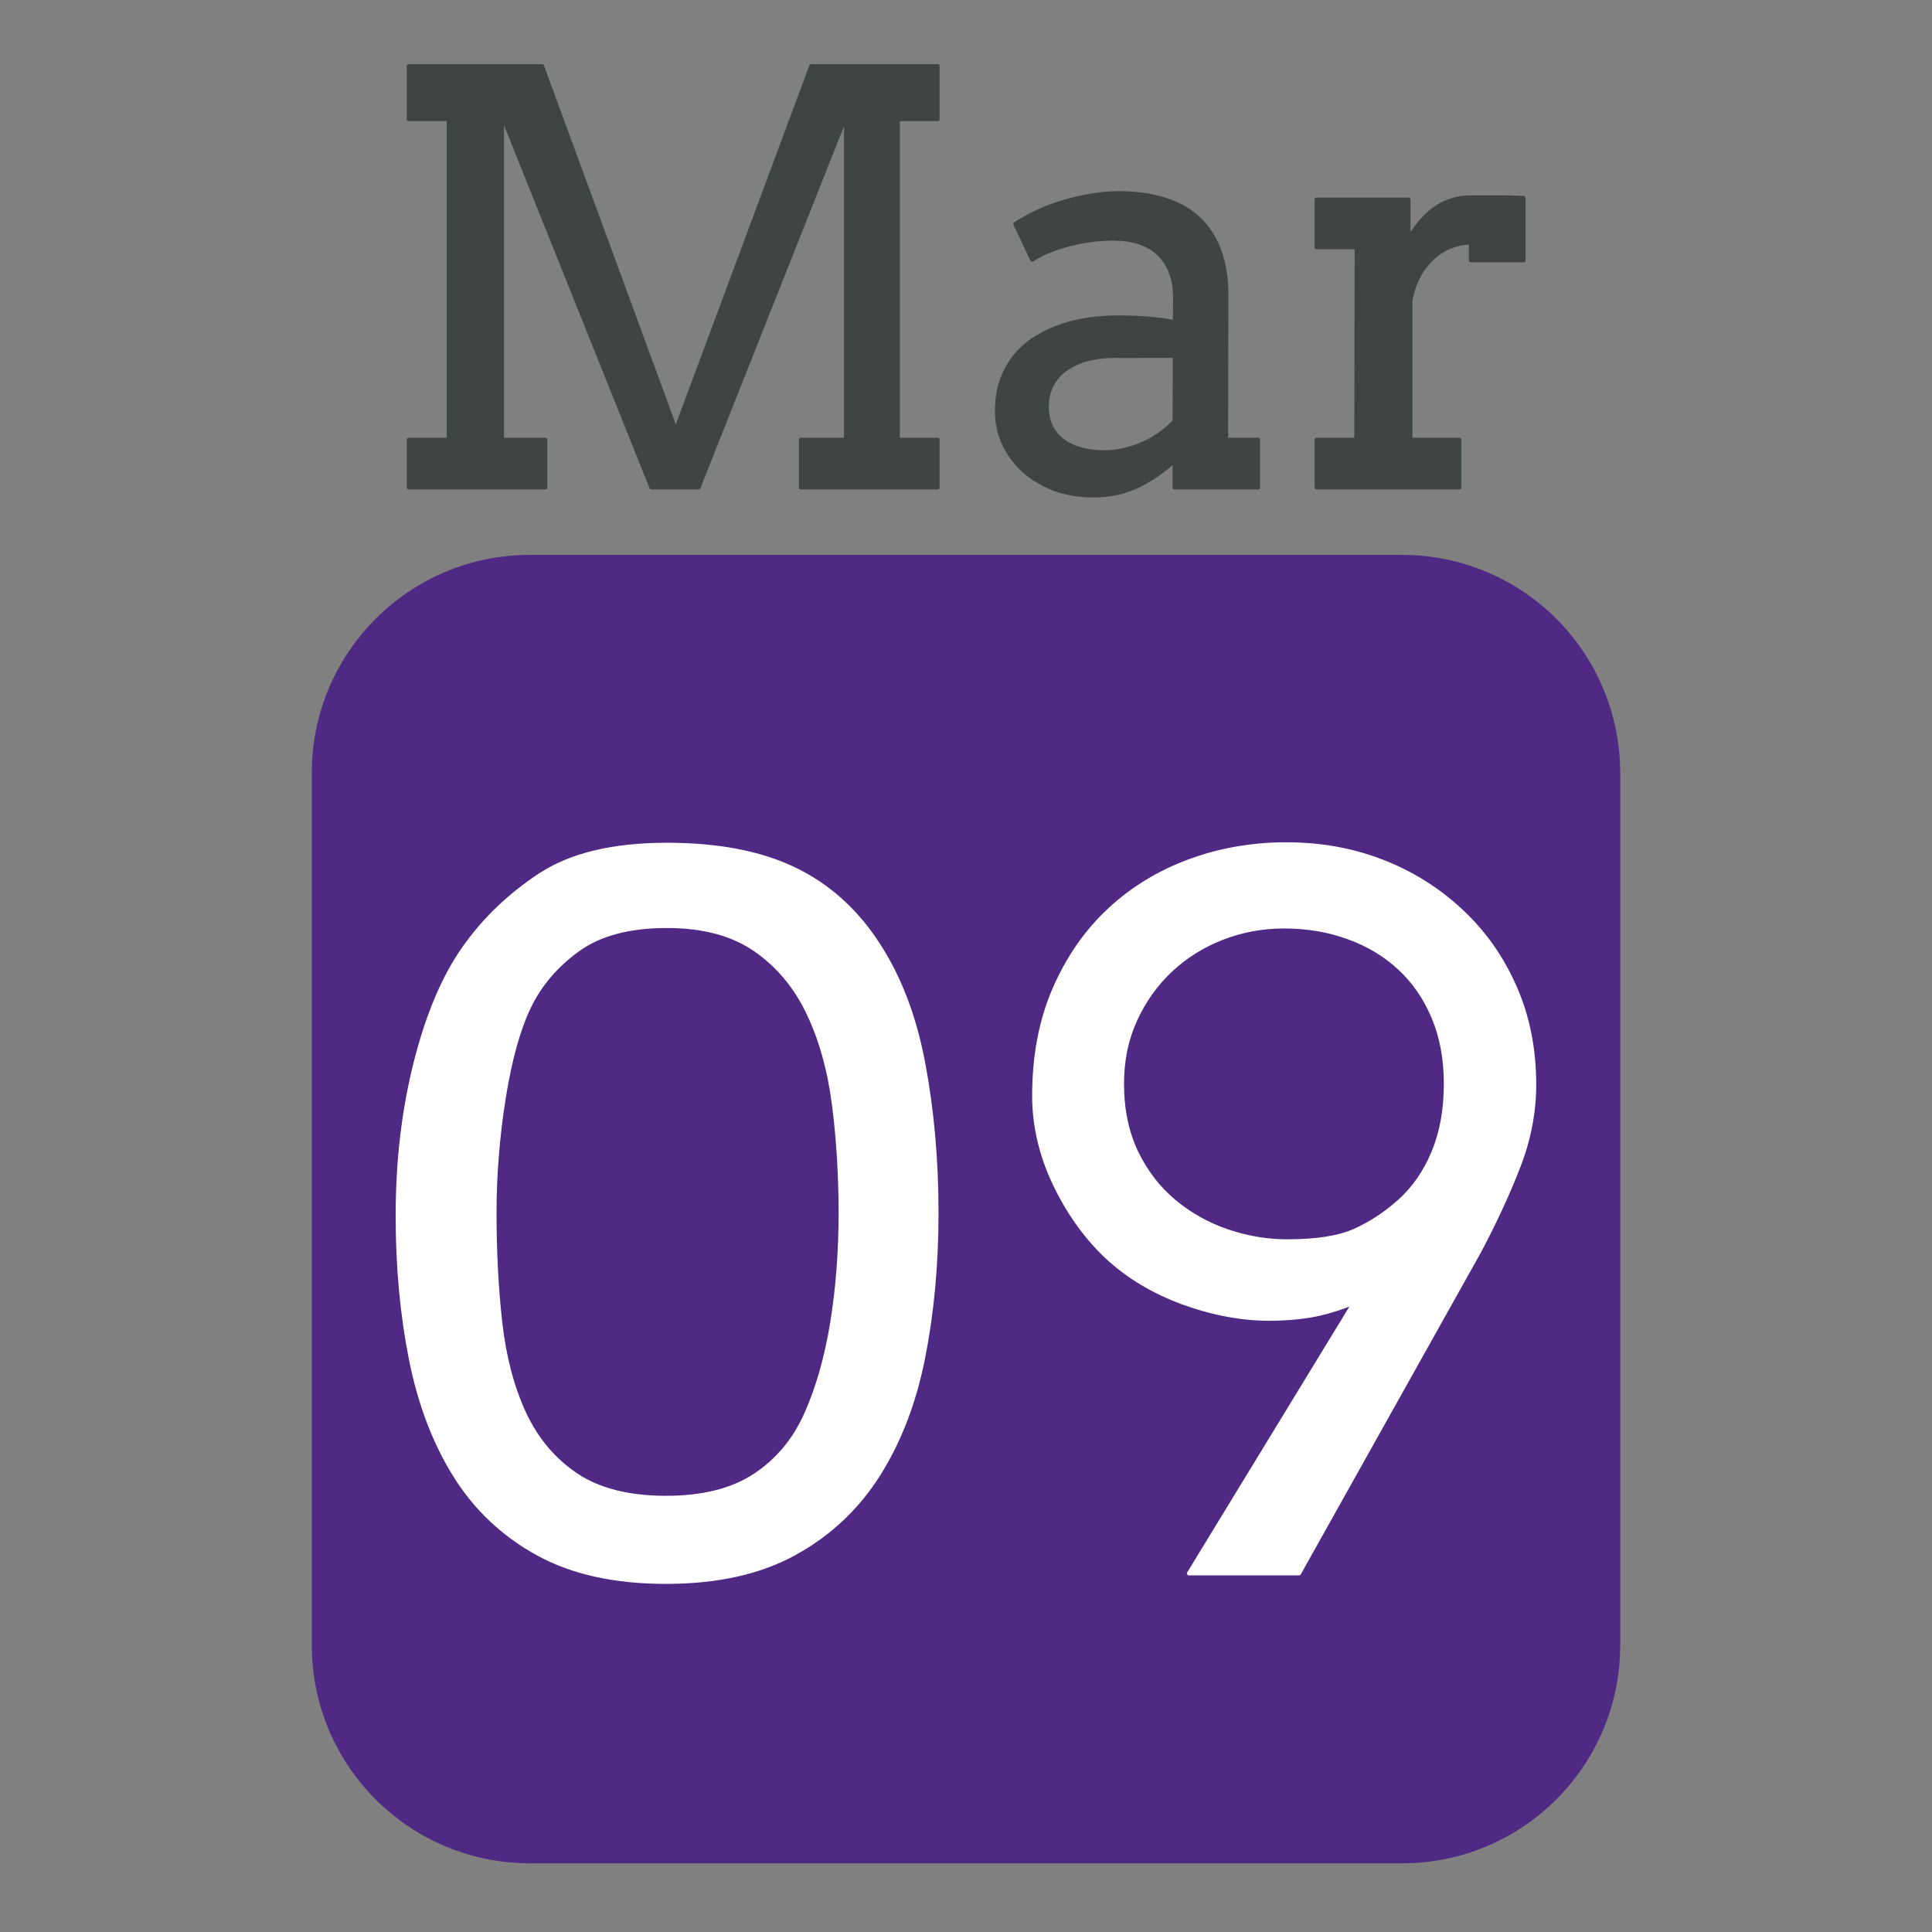
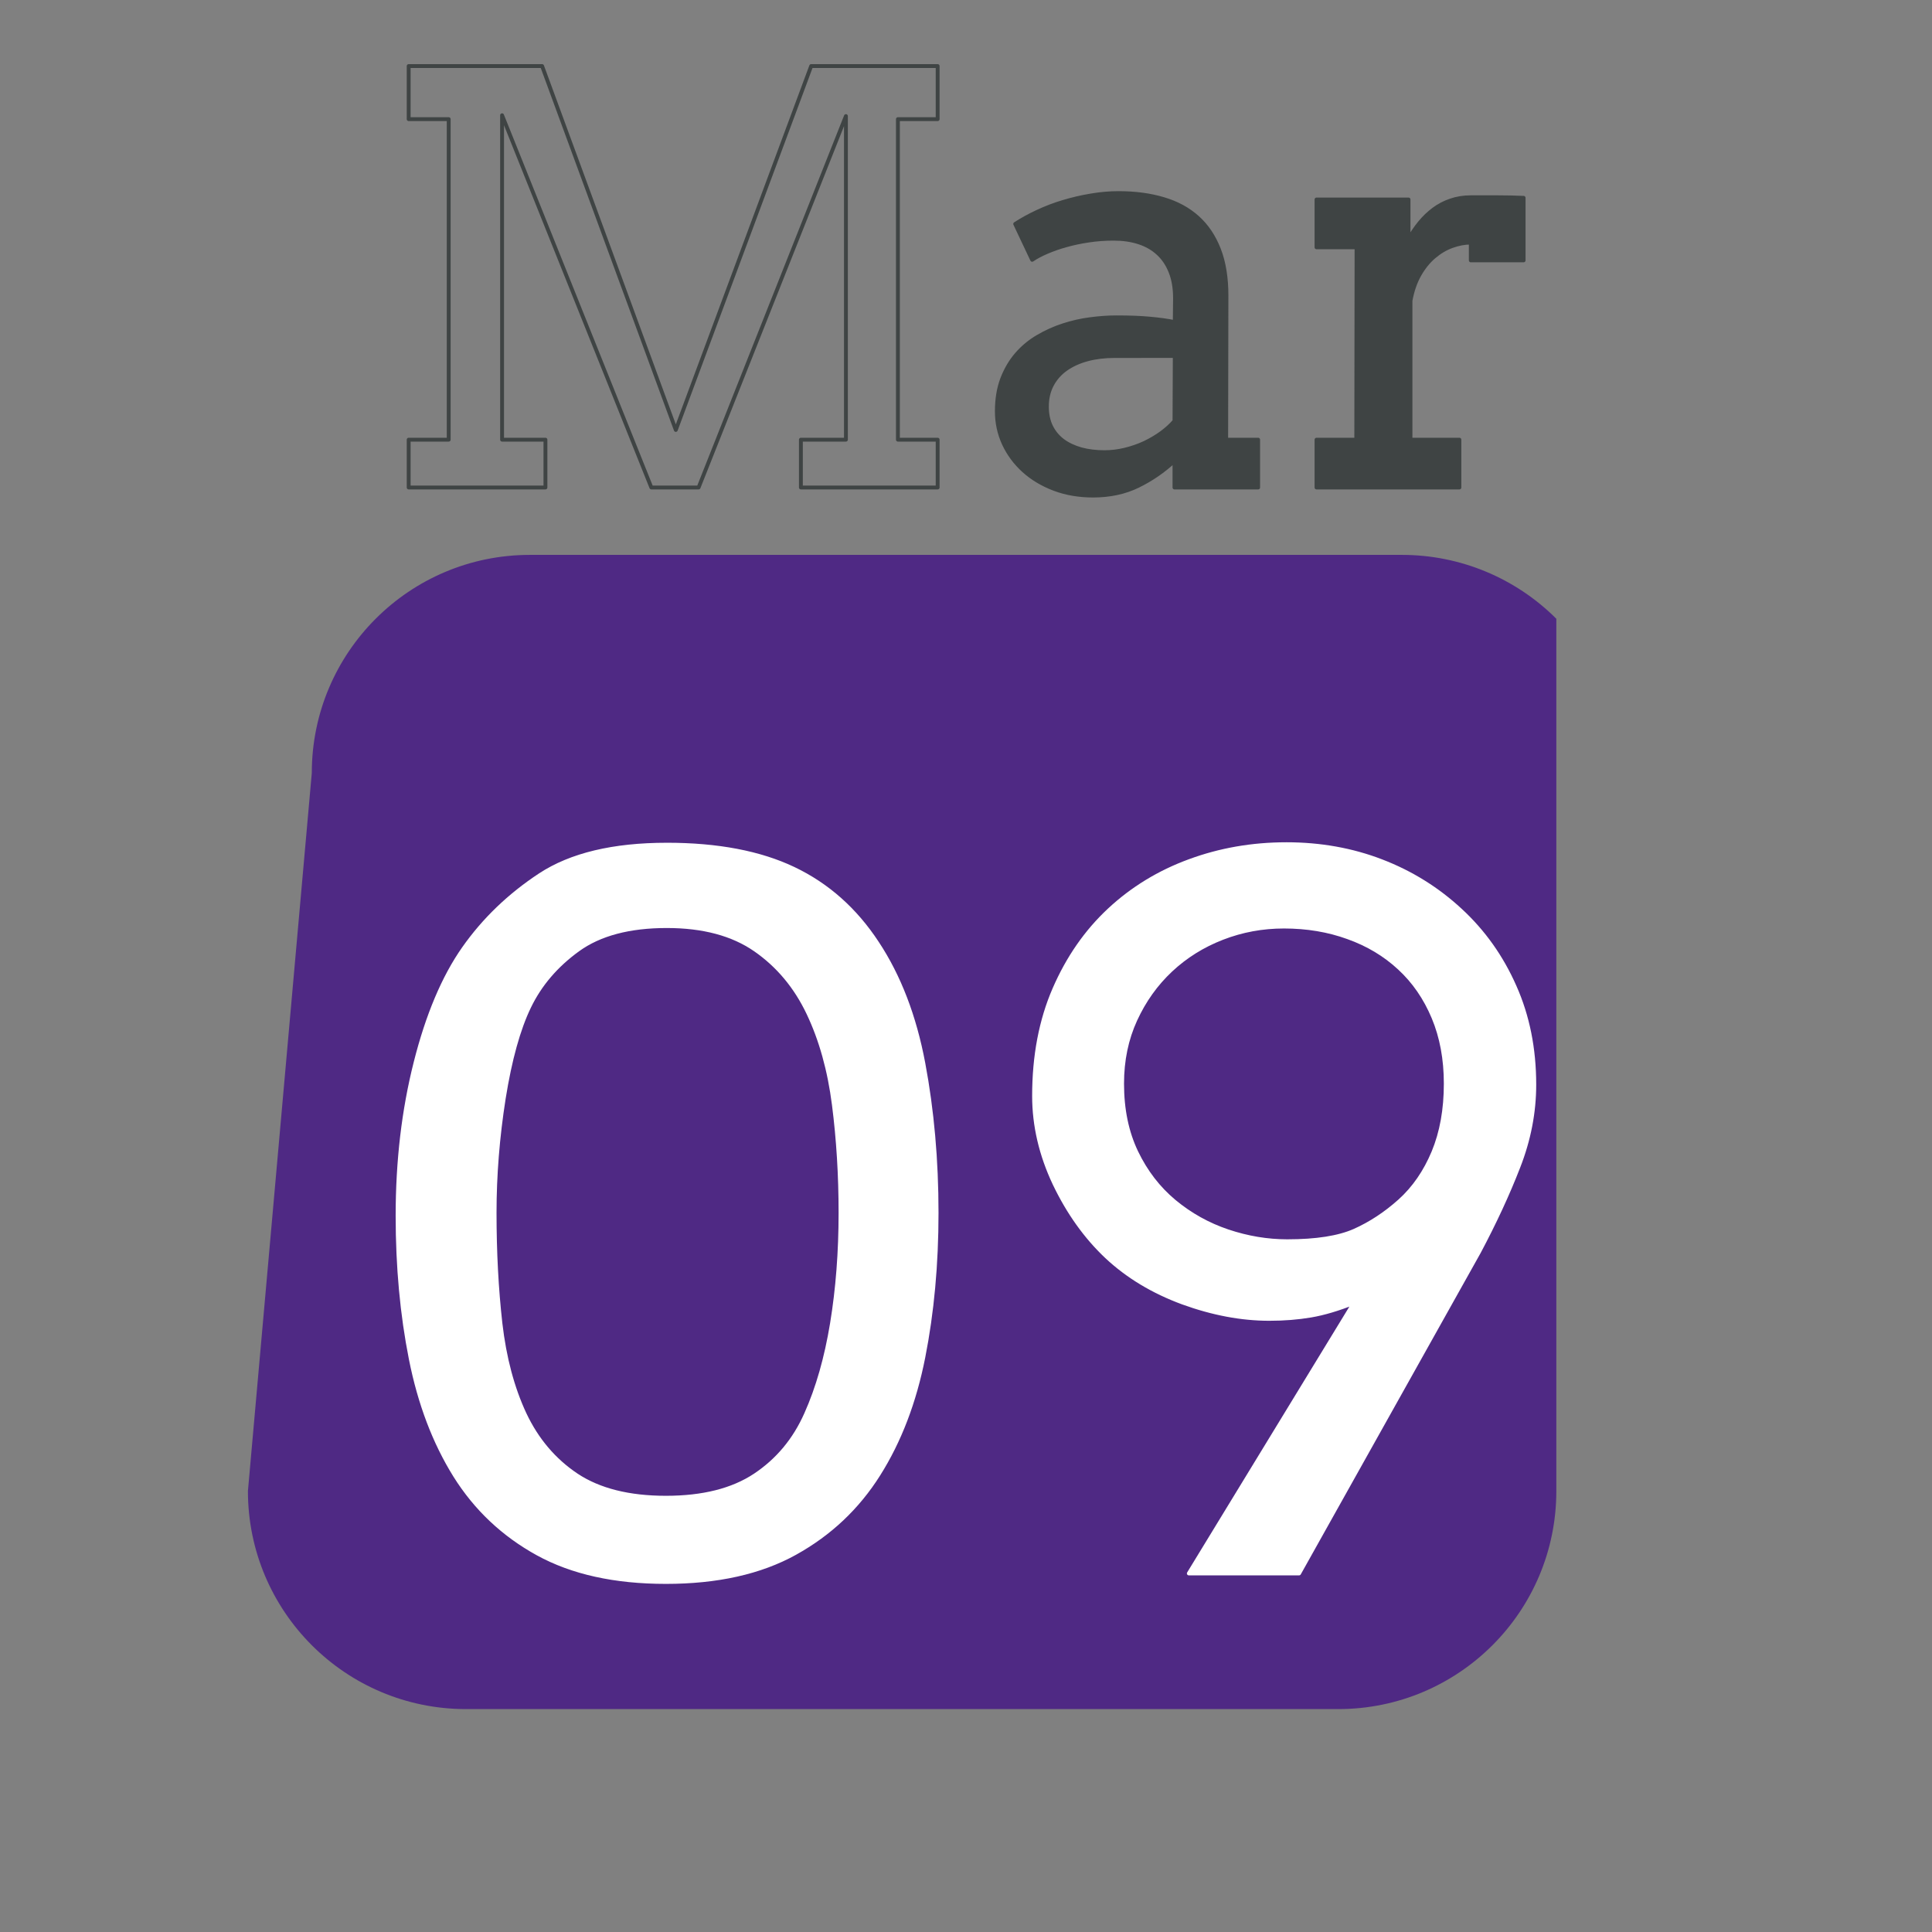
<svg xmlns="http://www.w3.org/2000/svg" version="1.1" viewBox="0.0 0.0 500.0 500.0" fill="none" stroke="none" stroke-linecap="square" stroke-miterlimit="10">
  <rect x="0.0" y="0.0" width="500.0" height="500.0" fill="#808080" stroke="none" />
  <clipPath id="p.0">
    <path d="m0 0l500.0 0l0 500.0l-500.0 0l0 -500.0z" clip-rule="nonzero" />
  </clipPath>
  <g clip-path="url(#p.0)">
    <path fill="#000000" fill-opacity="0.0" d="m0 0l500.0 0l0 500.0l-500.0 0z" fill-rule="evenodd" />
-     <path fill="#4f2984" d="m80.693 200.042l0 0c0 -31.169 25.268 -56.437 56.437 -56.437l225.741 0l0 0c14.968 0 29.323 5.946 39.907 16.53c10.584 10.584 16.53 24.939 16.53 39.907l0 225.741c0 31.169 -25.268 56.437 -56.437 56.437l-225.741 0c-31.169 0 -56.437 -25.268 -56.437 -56.437z" fill-rule="evenodd" />
-     <path fill="#3f4444" d="m105.763 17.094l0 13.741l10.359 0l0 82.952l-10.359 0l0 12.375l35.394 0l0 -12.375l-11.222 0l0 -83.96l38.631 96.334l12.23 0l38.128 -96.118l0 83.744l-11.654 0l0 12.375l35.394 0l0 -12.375l-10.287 0l0 -82.952l10.287 0l0 -13.741l-32.732 0l-35.034 94.176l-34.603 -94.176z" fill-rule="evenodd" />
+     <path fill="#4f2984" d="m80.693 200.042l0 0c0 -31.169 25.268 -56.437 56.437 -56.437l225.741 0l0 0c14.968 0 29.323 5.946 39.907 16.53l0 225.741c0 31.169 -25.268 56.437 -56.437 56.437l-225.741 0c-31.169 0 -56.437 -25.268 -56.437 -56.437z" fill-rule="evenodd" />
    <path fill="#3f4444" d="m304.027 92.132l-0.072 16.835c-0.911 1.055 -2.038 2.078 -3.381 3.07c-1.343 0.975 -2.806 1.839 -4.388 2.59c-1.583 0.735 -3.261 1.319 -5.036 1.751c-1.775 0.432 -3.549 0.648 -5.323 0.648c-2.206 0 -4.22 -0.248 -6.043 -0.743c-1.822 -0.512 -3.397 -1.255 -4.724 -2.23c-1.311 -0.991 -2.326 -2.214 -3.045 -3.669c-0.719 -1.471 -1.079 -3.19 -1.079 -5.156c0 -2.11 0.432 -3.981 1.295 -5.612c0.863 -1.631 2.07 -2.998 3.621 -4.101c1.567 -1.103 3.413 -1.943 5.539 -2.518c2.142 -0.576 4.508 -0.863 7.098 -0.863zm-14.532 -42.16c-2.35 0 -4.74 0.208 -7.17 0.624c-2.414 0.4 -4.788 0.951 -7.122 1.655c-2.318 0.687 -4.532 1.527 -6.642 2.518c-2.11 0.975 -4.053 2.038 -5.827 3.19l4.388 9.281c1.055 -0.719 2.334 -1.399 3.837 -2.038c1.519 -0.655 3.173 -1.231 4.964 -1.727c1.806 -0.512 3.741 -0.919 5.803 -1.223c2.062 -0.32 4.22 -0.48 6.475 -0.48c2.398 0 4.564 0.312 6.498 0.935c1.95 0.624 3.621 1.575 5.012 2.854c1.391 1.263 2.47 2.87 3.237 4.82c0.767 1.935 1.151 4.221 1.151 6.859l-0.072 6.115c-1.918 -0.384 -4.053 -0.679 -6.403 -0.887c-2.35 -0.224 -5.252 -0.336 -8.705 -0.336c-2.158 0 -4.428 0.16 -6.81 0.48c-2.366 0.304 -4.692 0.831 -6.978 1.583c-2.27 0.735 -4.452 1.719 -6.546 2.95c-2.078 1.215 -3.901 2.726 -5.467 4.533c-1.551 1.791 -2.798 3.909 -3.741 6.355c-0.927 2.446 -1.391 5.252 -1.391 8.418c0 2.974 0.607 5.78 1.822 8.418c1.231 2.638 2.949 4.956 5.156 6.955c2.206 1.982 4.828 3.549 7.865 4.7c3.053 1.151 6.403 1.727 10.047 1.727c4.364 0 8.257 -0.839 11.678 -2.518c3.437 -1.679 6.57 -3.837 9.4 -6.475l0 6.907l21.654 0l0 -12.375l-8.273 0l0.072 -37.267c0 -4.652 -0.647 -8.641 -1.942 -11.967c-1.295 -3.341 -3.141 -6.091 -5.539 -8.25c-2.398 -2.158 -5.323 -3.749 -8.777 -4.772c-3.453 -1.039 -7.338 -1.559 -11.654 -1.559z" fill-rule="evenodd" />
    <path fill="#3f4444" d="m380.641 51.052c-1.87 0 -3.613 0.28 -5.228 0.839c-1.599 0.544 -3.061 1.311 -4.388 2.302c-1.311 0.975 -2.51 2.126 -3.597 3.453c-1.071 1.311 -2.038 2.734 -2.902 4.269l0 -10.288l-23.812 0l0 12.375l10.359 0l-0.072 49.786l-10.287 0l0 12.375l36.977 0l0 -12.375l-12.661 0l0 -35.972c0.48 -2.59 1.255 -4.828 2.326 -6.715c1.087 -1.903 2.35 -3.461 3.789 -4.676c1.439 -1.231 2.981 -2.142 4.628 -2.734c1.663 -0.608 3.285 -0.911 4.868 -0.911l0 4.604l13.668 0l0 -16.188c-2.206 -0.096 -4.412 -0.144 -6.618 -0.144z" fill-rule="evenodd" />
    <path stroke="#3f4444" stroke-width="1.0" stroke-linejoin="round" stroke-linecap="butt" d="m105.763 17.094l0 13.741l10.359 0l0 82.952l-10.359 0l0 12.375l35.394 0l0 -12.375l-11.222 0l0 -83.96l38.631 96.334l12.23 0l38.128 -96.118l0 83.744l-11.654 0l0 12.375l35.394 0l0 -12.375l-10.287 0l0 -82.952l10.287 0l0 -13.741l-32.732 0l-35.034 94.176l-34.603 -94.176z" fill-rule="evenodd" />
    <path stroke="#3f4444" stroke-width="1.0" stroke-linejoin="round" stroke-linecap="butt" d="m304.027 92.132l-0.072 16.835c-0.911 1.055 -2.038 2.078 -3.381 3.07c-1.343 0.975 -2.806 1.839 -4.388 2.59c-1.583 0.735 -3.261 1.319 -5.036 1.751c-1.775 0.432 -3.549 0.648 -5.323 0.648c-2.206 0 -4.22 -0.248 -6.043 -0.743c-1.822 -0.512 -3.397 -1.255 -4.724 -2.23c-1.311 -0.991 -2.326 -2.214 -3.045 -3.669c-0.719 -1.471 -1.079 -3.19 -1.079 -5.156c0 -2.11 0.432 -3.981 1.295 -5.612c0.863 -1.631 2.07 -2.998 3.621 -4.101c1.567 -1.103 3.413 -1.943 5.539 -2.518c2.142 -0.576 4.508 -0.863 7.098 -0.863zm-14.532 -42.16c-2.35 0 -4.74 0.208 -7.17 0.624c-2.414 0.4 -4.788 0.951 -7.122 1.655c-2.318 0.687 -4.532 1.527 -6.642 2.518c-2.11 0.975 -4.053 2.038 -5.827 3.19l4.388 9.281c1.055 -0.719 2.334 -1.399 3.837 -2.038c1.519 -0.655 3.173 -1.231 4.964 -1.727c1.806 -0.512 3.741 -0.919 5.803 -1.223c2.062 -0.32 4.22 -0.48 6.475 -0.48c2.398 0 4.564 0.312 6.498 0.935c1.95 0.624 3.621 1.575 5.012 2.854c1.391 1.263 2.47 2.87 3.237 4.82c0.767 1.935 1.151 4.221 1.151 6.859l-0.072 6.115c-1.918 -0.384 -4.053 -0.679 -6.403 -0.887c-2.35 -0.224 -5.252 -0.336 -8.705 -0.336c-2.158 0 -4.428 0.16 -6.81 0.48c-2.366 0.304 -4.692 0.831 -6.978 1.583c-2.27 0.735 -4.452 1.719 -6.546 2.95c-2.078 1.215 -3.901 2.726 -5.467 4.533c-1.551 1.791 -2.798 3.909 -3.741 6.355c-0.927 2.446 -1.391 5.252 -1.391 8.418c0 2.974 0.607 5.78 1.822 8.418c1.231 2.638 2.949 4.956 5.156 6.955c2.206 1.982 4.828 3.549 7.865 4.7c3.053 1.151 6.403 1.727 10.047 1.727c4.364 0 8.257 -0.839 11.678 -2.518c3.437 -1.679 6.57 -3.837 9.4 -6.475l0 6.907l21.654 0l0 -12.375l-8.273 0l0.072 -37.267c0 -4.652 -0.647 -8.641 -1.942 -11.967c-1.295 -3.341 -3.141 -6.091 -5.539 -8.25c-2.398 -2.158 -5.323 -3.749 -8.777 -4.772c-3.453 -1.039 -7.338 -1.559 -11.654 -1.559z" fill-rule="evenodd" />
    <path stroke="#3f4444" stroke-width="1.0" stroke-linejoin="round" stroke-linecap="butt" d="m380.641 51.052c-1.87 0 -3.613 0.28 -5.228 0.839c-1.599 0.544 -3.061 1.311 -4.388 2.302c-1.311 0.975 -2.51 2.126 -3.597 3.453c-1.071 1.311 -2.038 2.734 -2.902 4.269l0 -10.288l-23.812 0l0 12.375l10.359 0l-0.072 49.786l-10.287 0l0 12.375l36.977 0l0 -12.375l-12.661 0l0 -35.972c0.48 -2.59 1.255 -4.828 2.326 -6.715c1.087 -1.903 2.35 -3.461 3.789 -4.676c1.439 -1.231 2.981 -2.142 4.628 -2.734c1.663 -0.608 3.285 -0.911 4.868 -0.911l0 4.604l13.668 0l0 -16.188c-2.206 -0.096 -4.412 -0.144 -6.618 -0.144z" fill-rule="evenodd" />
    <path fill="#ffffff" d="m172.58 239.669c9.389 0 17.023 2.041 22.902 6.123c5.879 4.082 10.451 9.553 13.717 16.411c3.266 6.858 5.47 14.764 6.613 23.718c1.143 8.927 1.715 18.248 1.715 27.964c0 10.124 -0.735 19.663 -2.204 28.617c-1.47 8.927 -3.701 16.737 -6.695 23.432c-2.966 6.695 -7.375 11.988 -13.227 15.88c-5.824 3.865 -13.512 5.797 -23.065 5.797c-9.553 0 -17.255 -1.932 -23.106 -5.797c-5.824 -3.892 -10.315 -9.185 -13.472 -15.88c-3.13 -6.695 -5.212 -14.506 -6.246 -23.432c-1.007 -8.954 -1.51 -18.493 -1.51 -28.617c0 -9.716 0.789 -19.595 2.368 -29.638c1.606 -10.042 3.797 -17.935 6.573 -23.677c2.776 -5.77 6.981 -10.696 12.614 -14.778c5.634 -4.082 13.308 -6.123 23.024 -6.123zm0 -21.065c-13.88 0 -24.807 2.613 -32.781 7.838c-7.947 5.225 -14.533 11.553 -19.758 18.983c-5.225 7.43 -9.389 17.295 -12.492 29.597c-3.103 12.274 -4.654 25.474 -4.654 39.598c0 13.227 1.143 25.596 3.429 37.108c2.286 11.512 6.096 21.555 11.431 30.127c5.361 8.573 12.492 15.309 21.391 20.207c8.899 4.899 19.963 7.348 33.189 7.348c13.308 0 24.453 -2.49 33.434 -7.471c8.981 -4.98 16.18 -11.771 21.596 -20.371c5.443 -8.627 9.308 -18.738 11.594 -30.332c2.286 -11.594 3.429 -24.045 3.429 -37.353c0 -13.635 -1.143 -26.535 -3.429 -38.7c-2.286 -12.165 -6.273 -22.548 -11.961 -31.148c-5.661 -8.627 -12.859 -15.023 -21.596 -19.187c-8.736 -4.164 -19.677 -6.246 -32.822 -6.246z" fill-rule="evenodd" />
    <path fill="#ffffff" d="m332.281 239.791c5.96 0 11.485 0.925 16.574 2.776c5.117 1.823 9.553 4.477 13.308 7.961c3.756 3.456 6.695 7.716 8.818 12.778c2.123 5.062 3.184 10.777 3.184 17.146c0 6.695 -1.061 12.601 -3.184 17.717c-2.123 5.089 -5.021 9.294 -8.695 12.614c-3.674 3.293 -7.579 5.865 -11.716 7.716c-4.11 1.823 -9.92 2.735 -17.432 2.735c-5.144 0 -10.274 -0.857 -15.39 -2.572c-5.089 -1.715 -9.702 -4.286 -13.839 -7.716c-4.11 -3.429 -7.389 -7.688 -9.838 -12.778c-2.449 -5.117 -3.674 -11.022 -3.674 -17.717c0 -6.042 1.143 -11.553 3.429 -16.533c2.286 -4.98 5.348 -9.267 9.185 -12.859c3.837 -3.592 8.287 -6.368 13.349 -8.328c5.062 -1.96 10.369 -2.939 15.921 -2.939zm0.612 -21.31c-8.818 0 -17.173 1.456 -25.065 4.368c-7.865 2.885 -14.778 7.103 -20.738 12.655c-5.96 5.552 -10.696 12.369 -14.206 20.452c-3.511 8.083 -5.266 17.309 -5.266 27.678c0 7.675 1.769 15.254 5.307 22.738c3.565 7.457 8.056 13.744 13.472 18.86c5.443 5.089 12.016 9.049 19.718 11.88c7.729 2.803 15.186 4.205 22.371 4.205c3.837 0 7.43 -0.286 10.777 -0.857c3.348 -0.572 7.062 -1.674 11.145 -3.307l0 0l-42.742 70.052l28.535 0l46.539 -83.157c4.082 -7.675 7.484 -15.023 10.206 -22.044c2.749 -7.022 4.123 -14.125 4.123 -21.31c0 -9.308 -1.701 -17.772 -5.103 -25.392c-3.375 -7.648 -8.042 -14.22 -14.002 -19.718c-5.96 -5.525 -12.764 -9.757 -20.412 -12.696c-7.62 -2.939 -15.839 -4.409 -24.657 -4.409z" fill-rule="evenodd" />
    <path stroke="#ffffff" stroke-width="1.0" stroke-linejoin="round" stroke-linecap="butt" d="m172.58 239.669c9.389 0 17.023 2.041 22.902 6.123c5.879 4.082 10.451 9.553 13.717 16.411c3.266 6.858 5.47 14.764 6.613 23.718c1.143 8.927 1.715 18.248 1.715 27.964c0 10.124 -0.735 19.663 -2.204 28.617c-1.47 8.927 -3.701 16.737 -6.695 23.432c-2.966 6.695 -7.375 11.988 -13.227 15.88c-5.824 3.865 -13.512 5.797 -23.065 5.797c-9.553 0 -17.255 -1.932 -23.106 -5.797c-5.824 -3.892 -10.315 -9.185 -13.472 -15.88c-3.13 -6.695 -5.212 -14.506 -6.246 -23.432c-1.007 -8.954 -1.51 -18.493 -1.51 -28.617c0 -9.716 0.789 -19.595 2.368 -29.638c1.606 -10.042 3.797 -17.935 6.573 -23.677c2.776 -5.77 6.981 -10.696 12.614 -14.778c5.634 -4.082 13.308 -6.123 23.024 -6.123zm0 -21.065c-13.88 0 -24.807 2.613 -32.781 7.838c-7.947 5.225 -14.533 11.553 -19.758 18.983c-5.225 7.43 -9.389 17.295 -12.492 29.597c-3.103 12.274 -4.654 25.474 -4.654 39.598c0 13.227 1.143 25.596 3.429 37.108c2.286 11.512 6.096 21.555 11.431 30.127c5.361 8.573 12.492 15.309 21.391 20.207c8.899 4.899 19.963 7.348 33.189 7.348c13.308 0 24.453 -2.49 33.434 -7.471c8.981 -4.98 16.18 -11.771 21.596 -20.371c5.443 -8.627 9.308 -18.738 11.594 -30.332c2.286 -11.594 3.429 -24.045 3.429 -37.353c0 -13.635 -1.143 -26.535 -3.429 -38.7c-2.286 -12.165 -6.273 -22.548 -11.961 -31.148c-5.661 -8.627 -12.859 -15.023 -21.596 -19.187c-8.736 -4.164 -19.677 -6.246 -32.822 -6.246z" fill-rule="evenodd" />
    <path stroke="#ffffff" stroke-width="1.0" stroke-linejoin="round" stroke-linecap="butt" d="m332.281 239.791c5.96 0 11.485 0.925 16.574 2.776c5.117 1.823 9.553 4.477 13.308 7.961c3.756 3.456 6.695 7.716 8.818 12.778c2.123 5.062 3.184 10.777 3.184 17.146c0 6.695 -1.061 12.601 -3.184 17.717c-2.123 5.089 -5.021 9.294 -8.695 12.614c-3.674 3.293 -7.579 5.865 -11.716 7.716c-4.11 1.823 -9.92 2.735 -17.432 2.735c-5.144 0 -10.274 -0.857 -15.39 -2.572c-5.089 -1.715 -9.702 -4.286 -13.839 -7.716c-4.11 -3.429 -7.389 -7.688 -9.838 -12.778c-2.449 -5.117 -3.674 -11.022 -3.674 -17.717c0 -6.042 1.143 -11.553 3.429 -16.533c2.286 -4.98 5.348 -9.267 9.185 -12.859c3.837 -3.592 8.287 -6.368 13.349 -8.328c5.062 -1.96 10.369 -2.939 15.921 -2.939zm0.612 -21.31c-8.818 0 -17.173 1.456 -25.065 4.368c-7.865 2.885 -14.778 7.103 -20.738 12.655c-5.96 5.552 -10.696 12.369 -14.206 20.452c-3.511 8.083 -5.266 17.309 -5.266 27.678c0 7.675 1.769 15.254 5.307 22.738c3.565 7.457 8.056 13.744 13.472 18.86c5.443 5.089 12.016 9.049 19.718 11.88c7.729 2.803 15.186 4.205 22.371 4.205c3.837 0 7.43 -0.286 10.777 -0.857c3.348 -0.572 7.062 -1.674 11.145 -3.307l0 0l-42.742 70.052l28.535 0l46.539 -83.157c4.082 -7.675 7.484 -15.023 10.206 -22.044c2.749 -7.022 4.123 -14.125 4.123 -21.31c0 -9.308 -1.701 -17.772 -5.103 -25.392c-3.375 -7.648 -8.042 -14.22 -14.002 -19.718c-5.96 -5.525 -12.764 -9.757 -20.412 -12.696c-7.62 -2.939 -15.839 -4.409 -24.657 -4.409z" fill-rule="evenodd" />
  </g>
</svg>